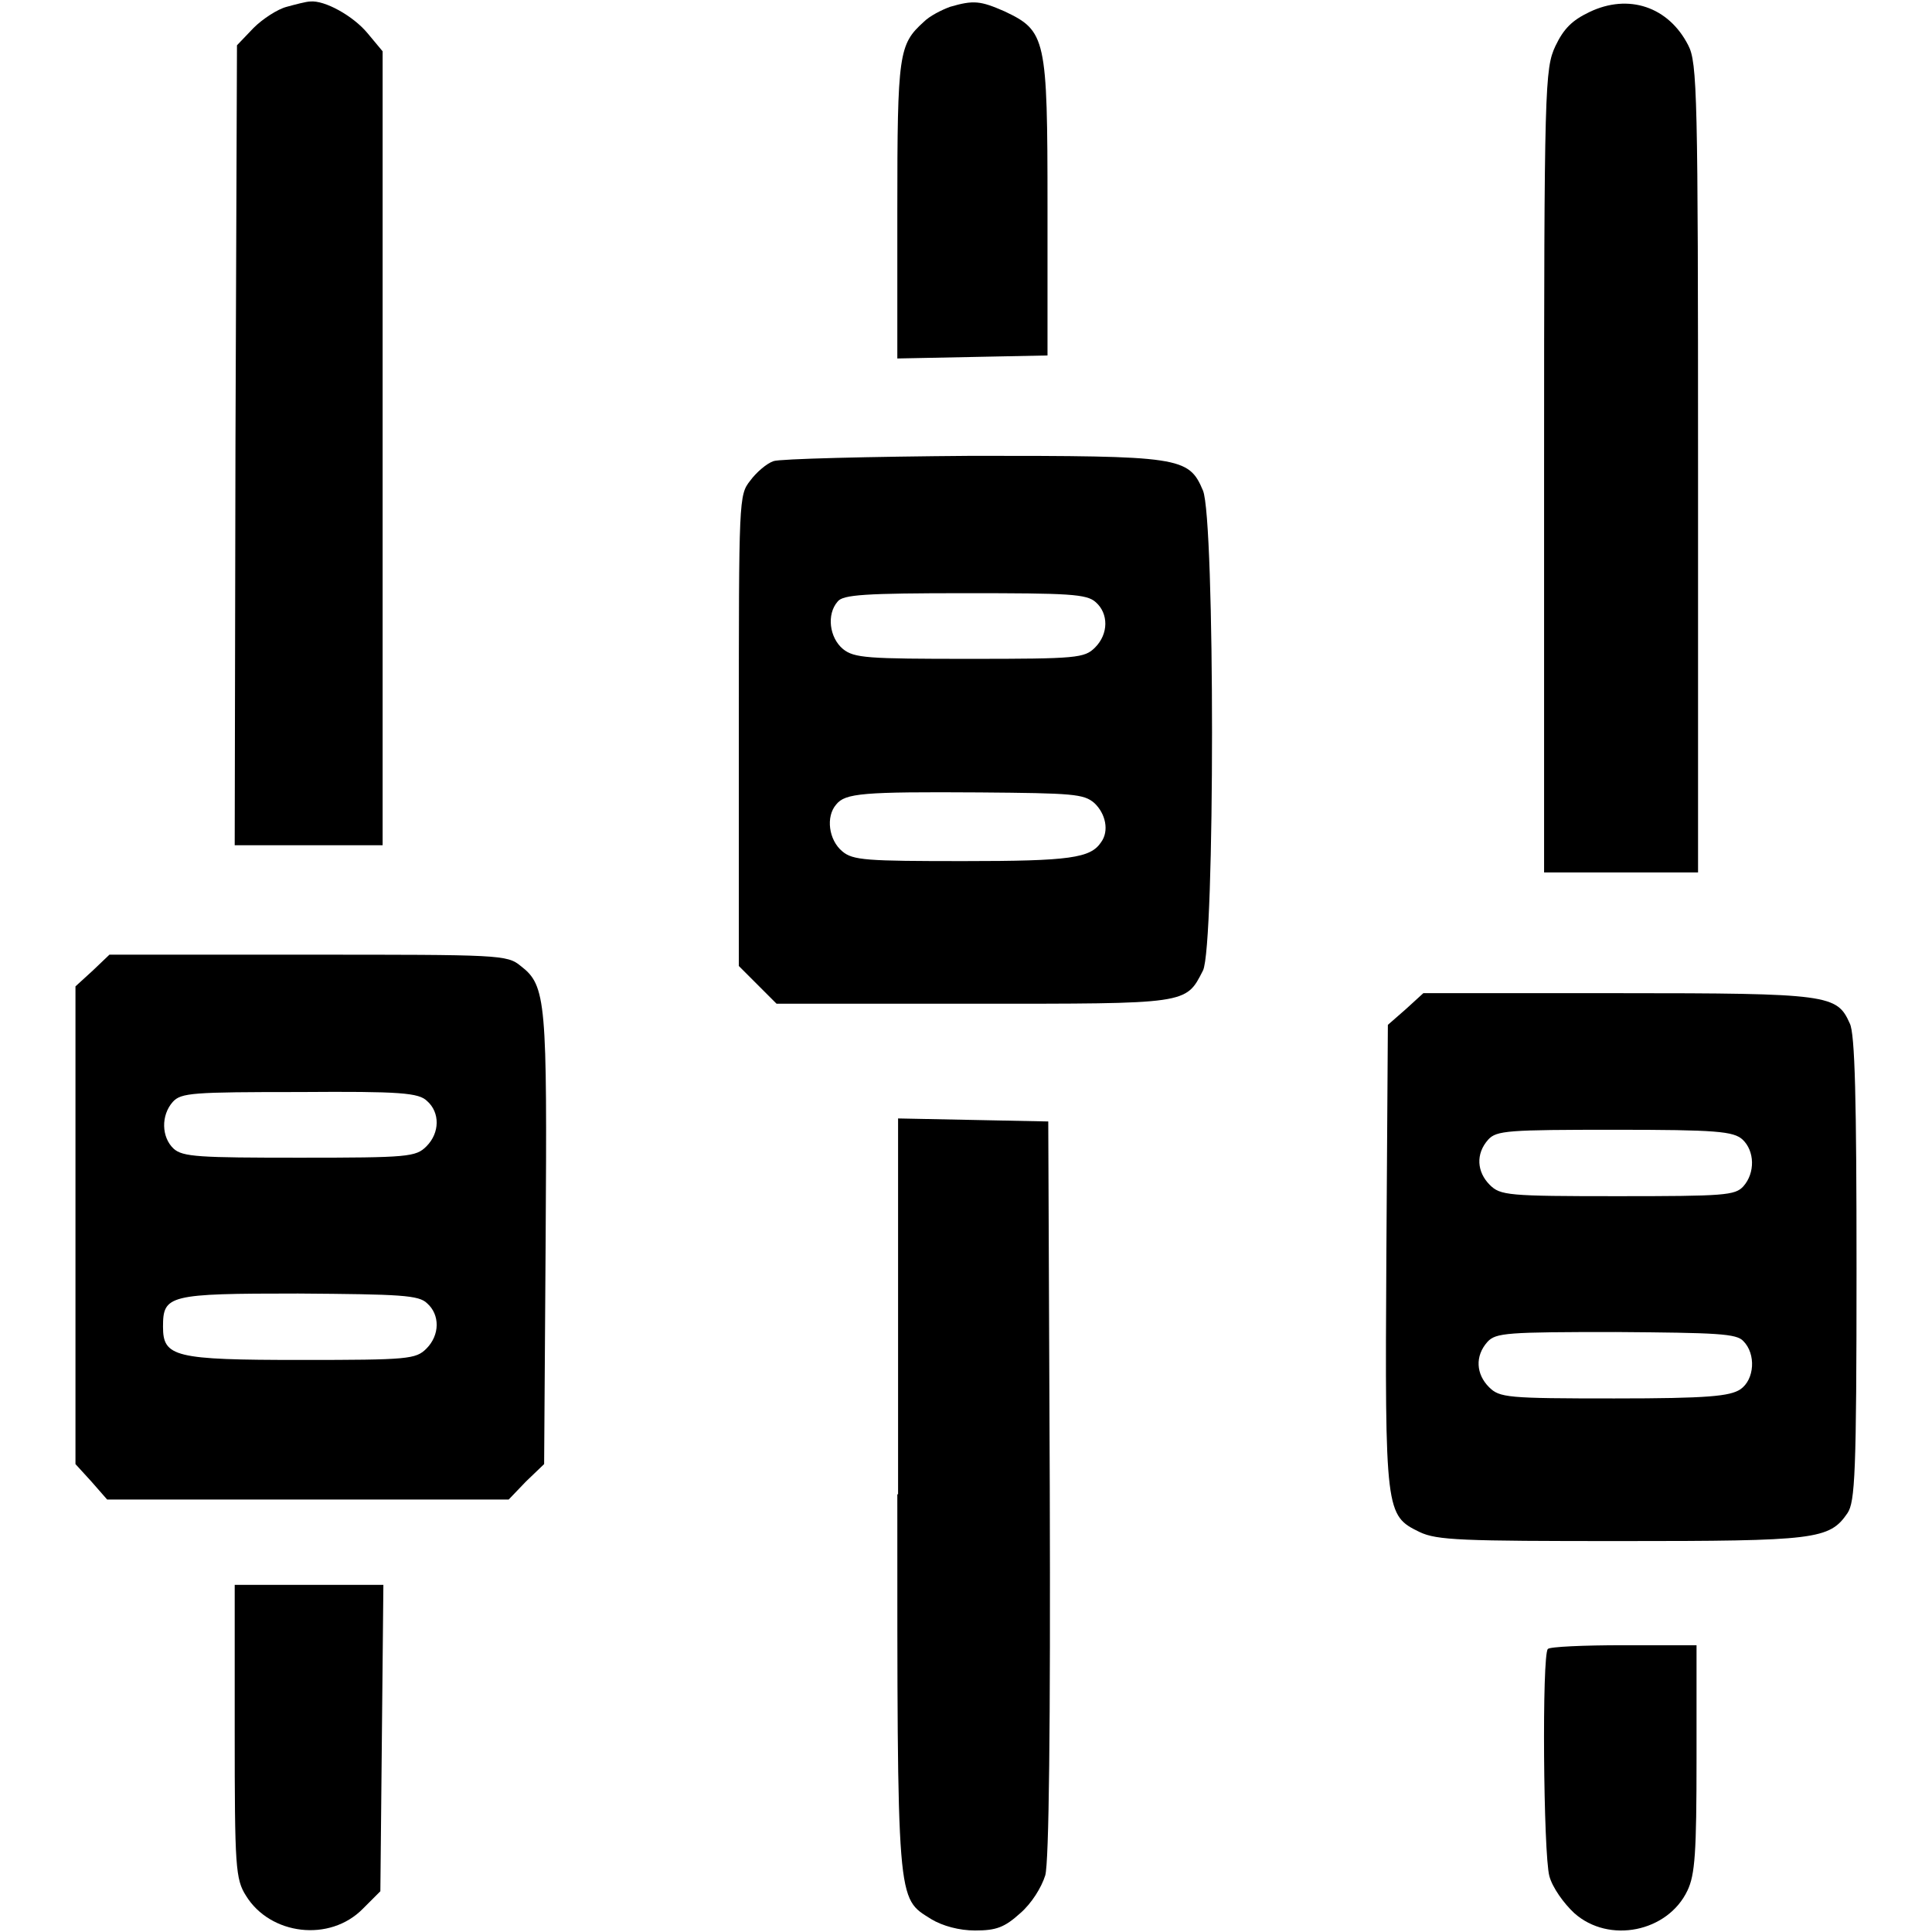
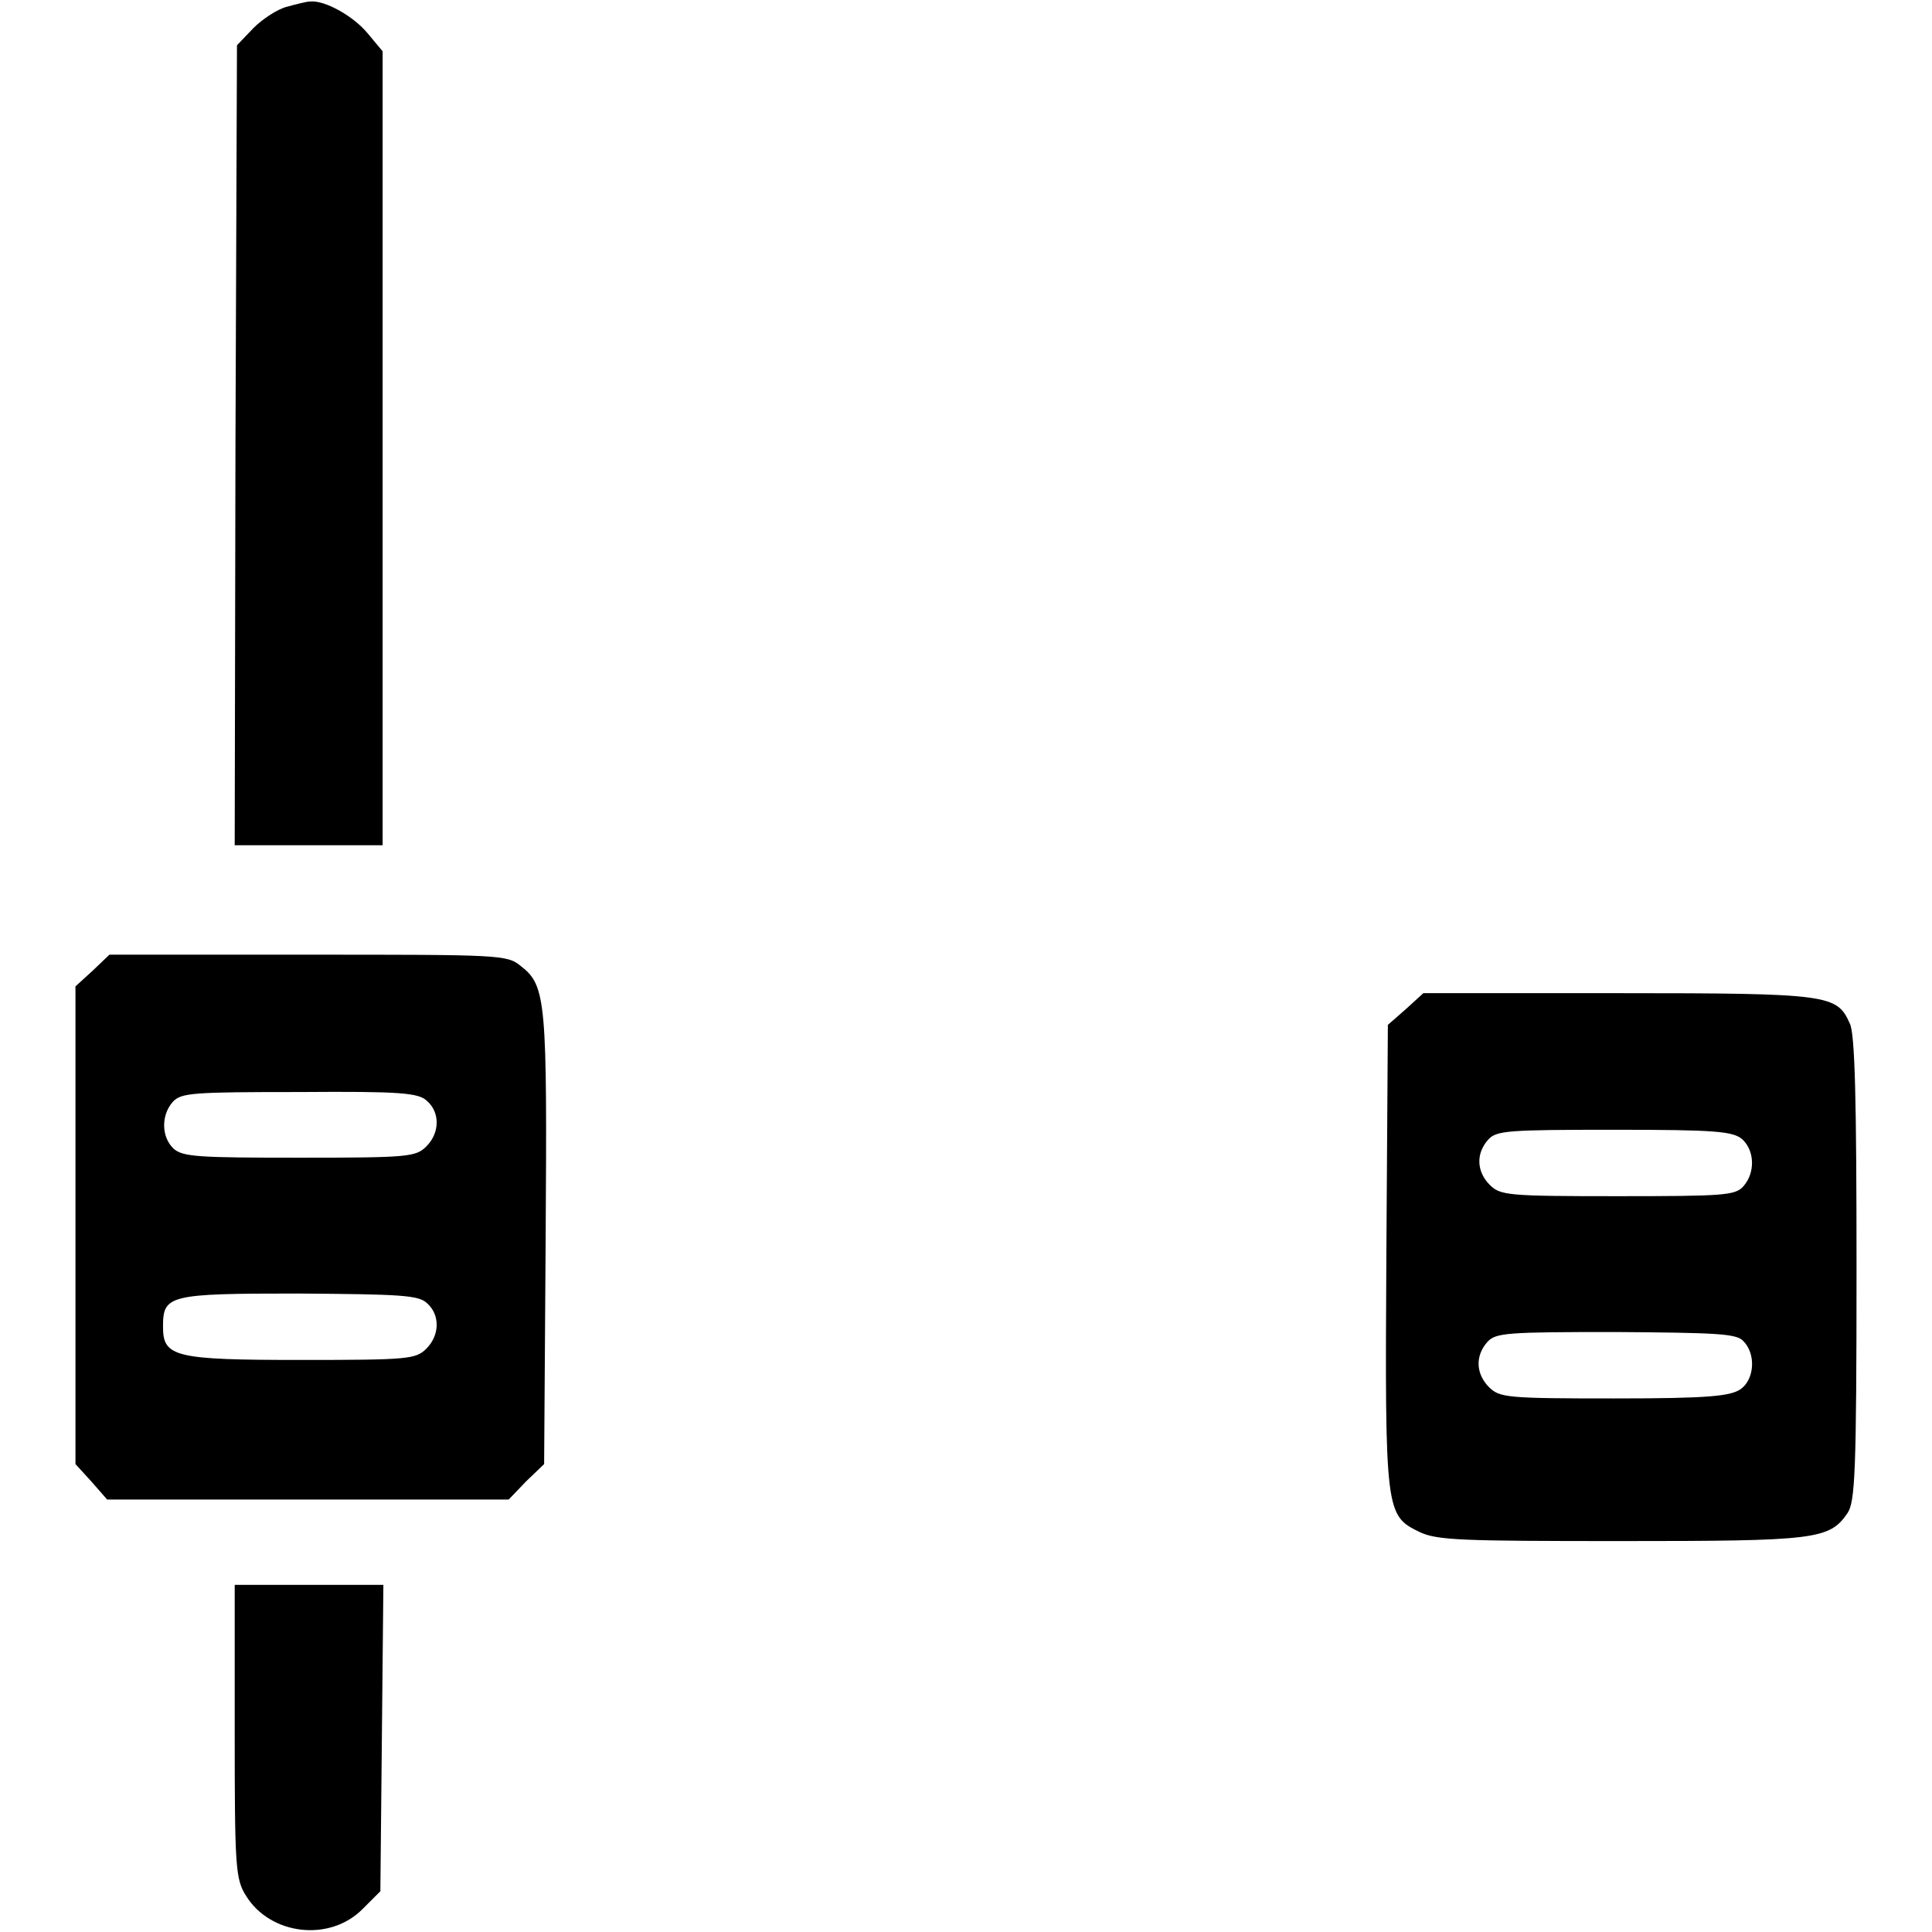
<svg xmlns="http://www.w3.org/2000/svg" version="1.1" x="0px" y="0px" viewBox="0 0 256 256" enable-background="new 0 0 256 256" xml:space="preserve">
  <g>
    <g>
      <g>
        <path fill="#000000" d="M38,0.9c-1.2,0.3-3.2,1.6-4.4,2.8L31.4,6l-0.2,53L31.1,112h9.8h9.8V59.4V6.8l-2-2.4c-1.9-2.3-5.7-4.4-7.6-4.2C40.6,0.2,39.1,0.6,38,0.9z" />
-         <path fill="#000000" d="M125.9,0.9c-1.1,0.4-2.7,1.2-3.5,2c-3.3,3-3.5,4.1-3.5,24.9v19.7l10-0.2l9.9-0.2V27.4c0-22.4-0.2-23.3-5.7-25.9C129.9,0.1,129,0,125.9,0.9z" />
-         <path fill="#000000" d="M210.6,1.6c-2.3,1.1-3.4,2.2-4.5,4.5c-1.4,3-1.5,5.2-1.5,56.3v53.2h10.2h10.2V62c0-49.5-0.1-53.7-1.3-56C221.1,0.9,215.8-0.9,210.6,1.6z" />
-         <path fill="#000000" d="M102.5,61.1c-0.9,0.3-2.3,1.5-3.1,2.6c-1.5,1.9-1.5,2.4-1.5,33.1v31.2l2.5,2.5l2.5,2.5h26.1c28.5,0,28.1,0.1,30.4-4.4c1.6-3.1,1.6-59.8,0-63.6c-1.9-4.5-3-4.6-30.6-4.6C115.1,60.5,103.3,60.8,102.5,61.1z M145.2,79.8c1.7,1.5,1.7,4.2-0.1,6c-1.4,1.4-2.4,1.5-16.6,1.5c-13.6,0-15.3-0.1-16.8-1.3c-1.8-1.5-2.2-4.6-0.7-6.3c0.7-0.9,3.6-1.1,16.9-1.1C141.7,78.6,144,78.7,145.2,79.8z M145,106.4c1.5,1.4,2,3.7,0.9,5.2c-1.4,2.1-4.1,2.5-18.2,2.5c-12.9,0-14.7-0.1-16.1-1.3c-1.8-1.5-2.2-4.6-0.8-6.2c1.2-1.5,3.5-1.7,19-1.6C142.2,105.1,143.6,105.2,145,106.4z" />
        <path fill="#000000" d="M12.3,128.6l-2.3,2.1v31.7V194l2.1,2.3l2.1,2.4h26.6h26.6l2.3-2.4l2.4-2.3l0.2-29.6c0.2-31.7,0.1-33.8-3.3-36.4c-1.8-1.5-2.8-1.5-28.2-1.5H14.5L12.3,128.6z M56.6,145.9c1.7,1.5,1.7,4.2-0.1,6c-1.4,1.4-2.4,1.5-16.8,1.5c-13.3,0-15.5-0.1-16.7-1.2c-1.6-1.5-1.7-4.4-0.1-6.2c1.1-1.2,2.6-1.3,16.8-1.3C53.1,144.6,55.5,144.8,56.6,145.9z M56.6,172.7c1.7,1.5,1.7,4.2-0.1,6c-1.4,1.4-2.4,1.5-16.6,1.5c-16.8,0-18.3-0.4-18.3-4.4c0-4.2,0.7-4.4,17.9-4.4C53.1,171.5,55.5,171.6,56.6,172.7z" />
        <path fill="#000000" d="M186.3,133.7l-2.4,2.1l-0.2,30.6c-0.2,34.1-0.1,34.4,4.4,36.6c2.3,1.1,5.6,1.2,26.6,1.2c25.9,0,27.7-0.2,30.1-3.7c1-1.5,1.2-5.2,1.2-32.4c0-22.2-0.2-31.2-0.9-32.5c-1.7-3.8-2.7-4-30.6-4h-25.9L186.3,133.7z M230.9,151c1.6,1.5,1.7,4.4,0.1,6.2c-1.1,1.2-2.5,1.3-16.7,1.3c-14.5,0-15.5-0.1-16.9-1.5c-1.7-1.7-1.9-4.1-0.2-6c1.1-1.2,2.6-1.3,16.8-1.3C227.4,149.7,229.7,149.9,230.9,151z M231,177.7c1.7,1.7,1.5,5.1-0.4,6.4c-1.4,0.9-4.2,1.2-16.7,1.2c-14.2,0-15.2-0.1-16.6-1.5c-1.7-1.7-1.9-4.1-0.2-6c1.1-1.2,2.6-1.3,17-1.3C227.5,176.6,230.1,176.7,231,177.7z" />
-         <path fill="#000000" d="M118.9,198c0,54.9-0.1,53.4,4.5,56.3c1.5,0.9,3.7,1.5,5.8,1.5c2.8,0,3.9-0.4,6-2.3c1.5-1.3,2.8-3.4,3.3-5c0.5-1.7,0.7-20,0.6-51.3l-0.2-48.6l-9.9-0.2l-10-0.2V198z" />
        <path fill="#000000" d="M31.1,229.4c0,18,0.1,19.6,1.5,21.8c3.2,5.2,11.1,6.2,15.5,1.7l2.3-2.3l0.2-20.3l0.2-20.3h-9.9h-9.8L31.1,229.4L31.1,229.4z" />
-         <path fill="#000000" d="M205.1,218.5c-0.8,0.7-0.6,27.2,0.2,30.1c0.4,1.5,1.9,3.6,3.3,4.9c4.6,4.1,12.4,2.5,15-3c1-2.1,1.2-5,1.2-17.5v-15h-9.7C209.9,218,205.3,218.2,205.1,218.5z" />
      </g>
    </g>
  </g>
</svg>